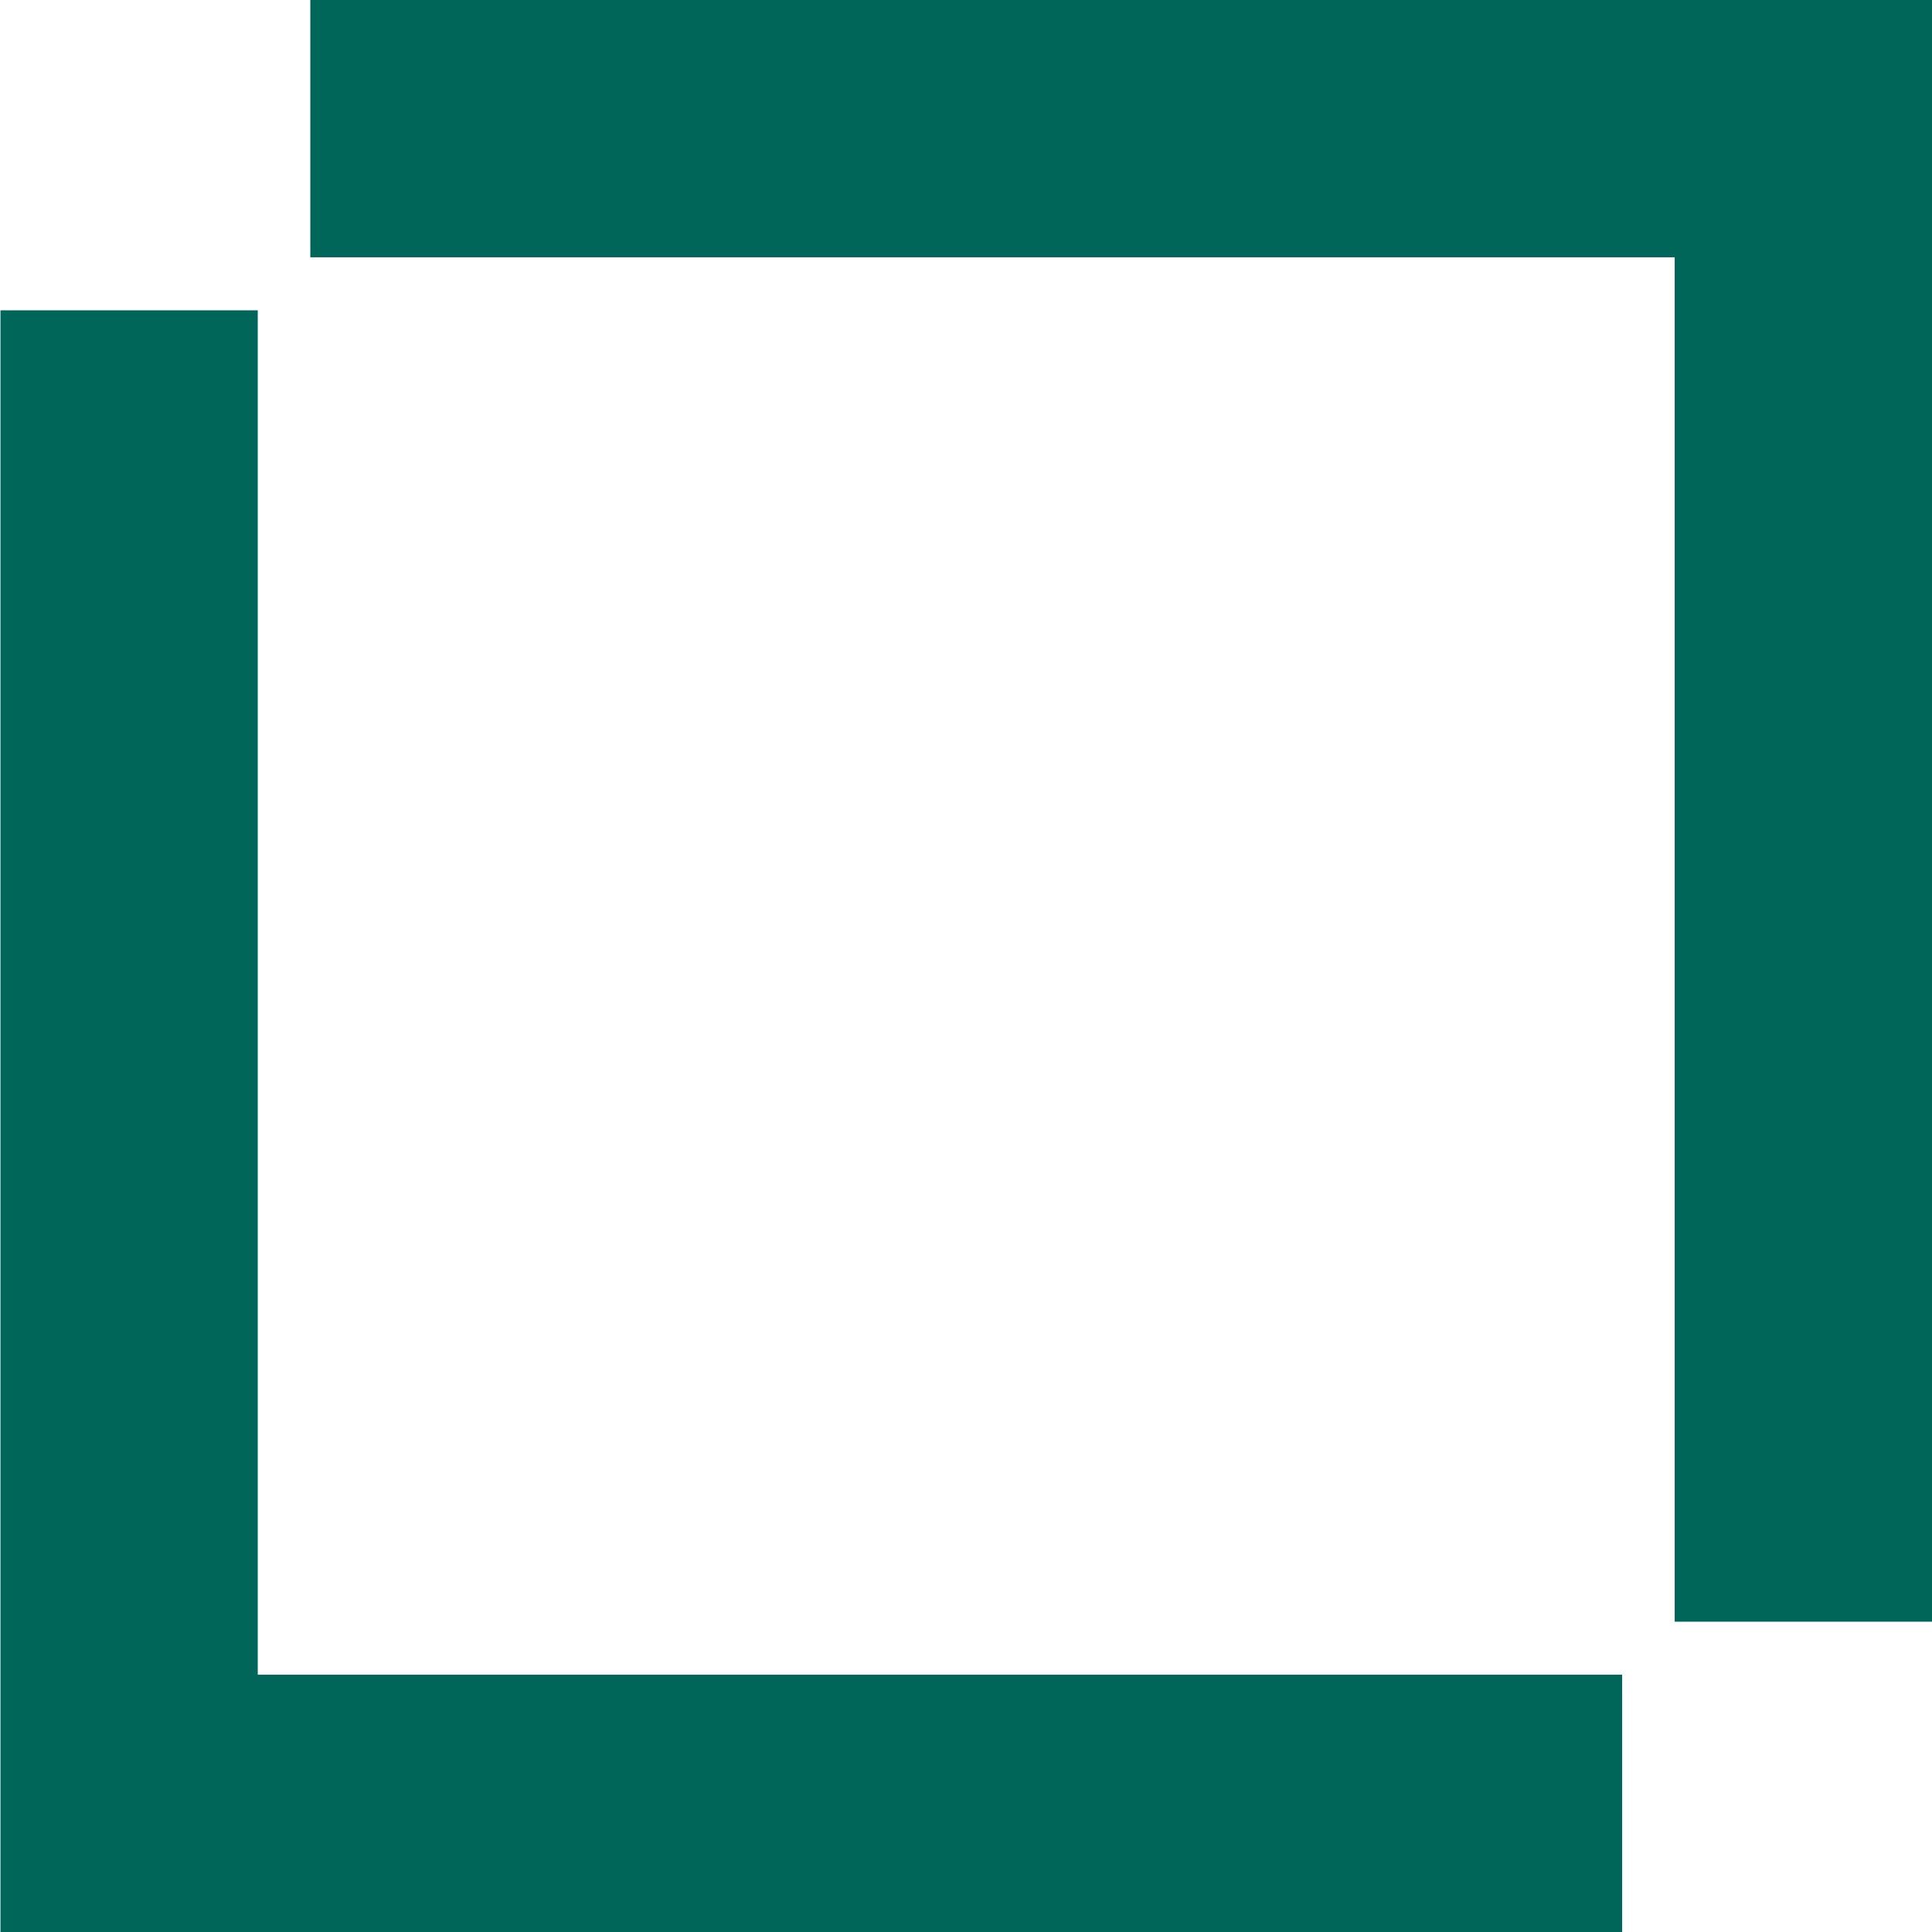
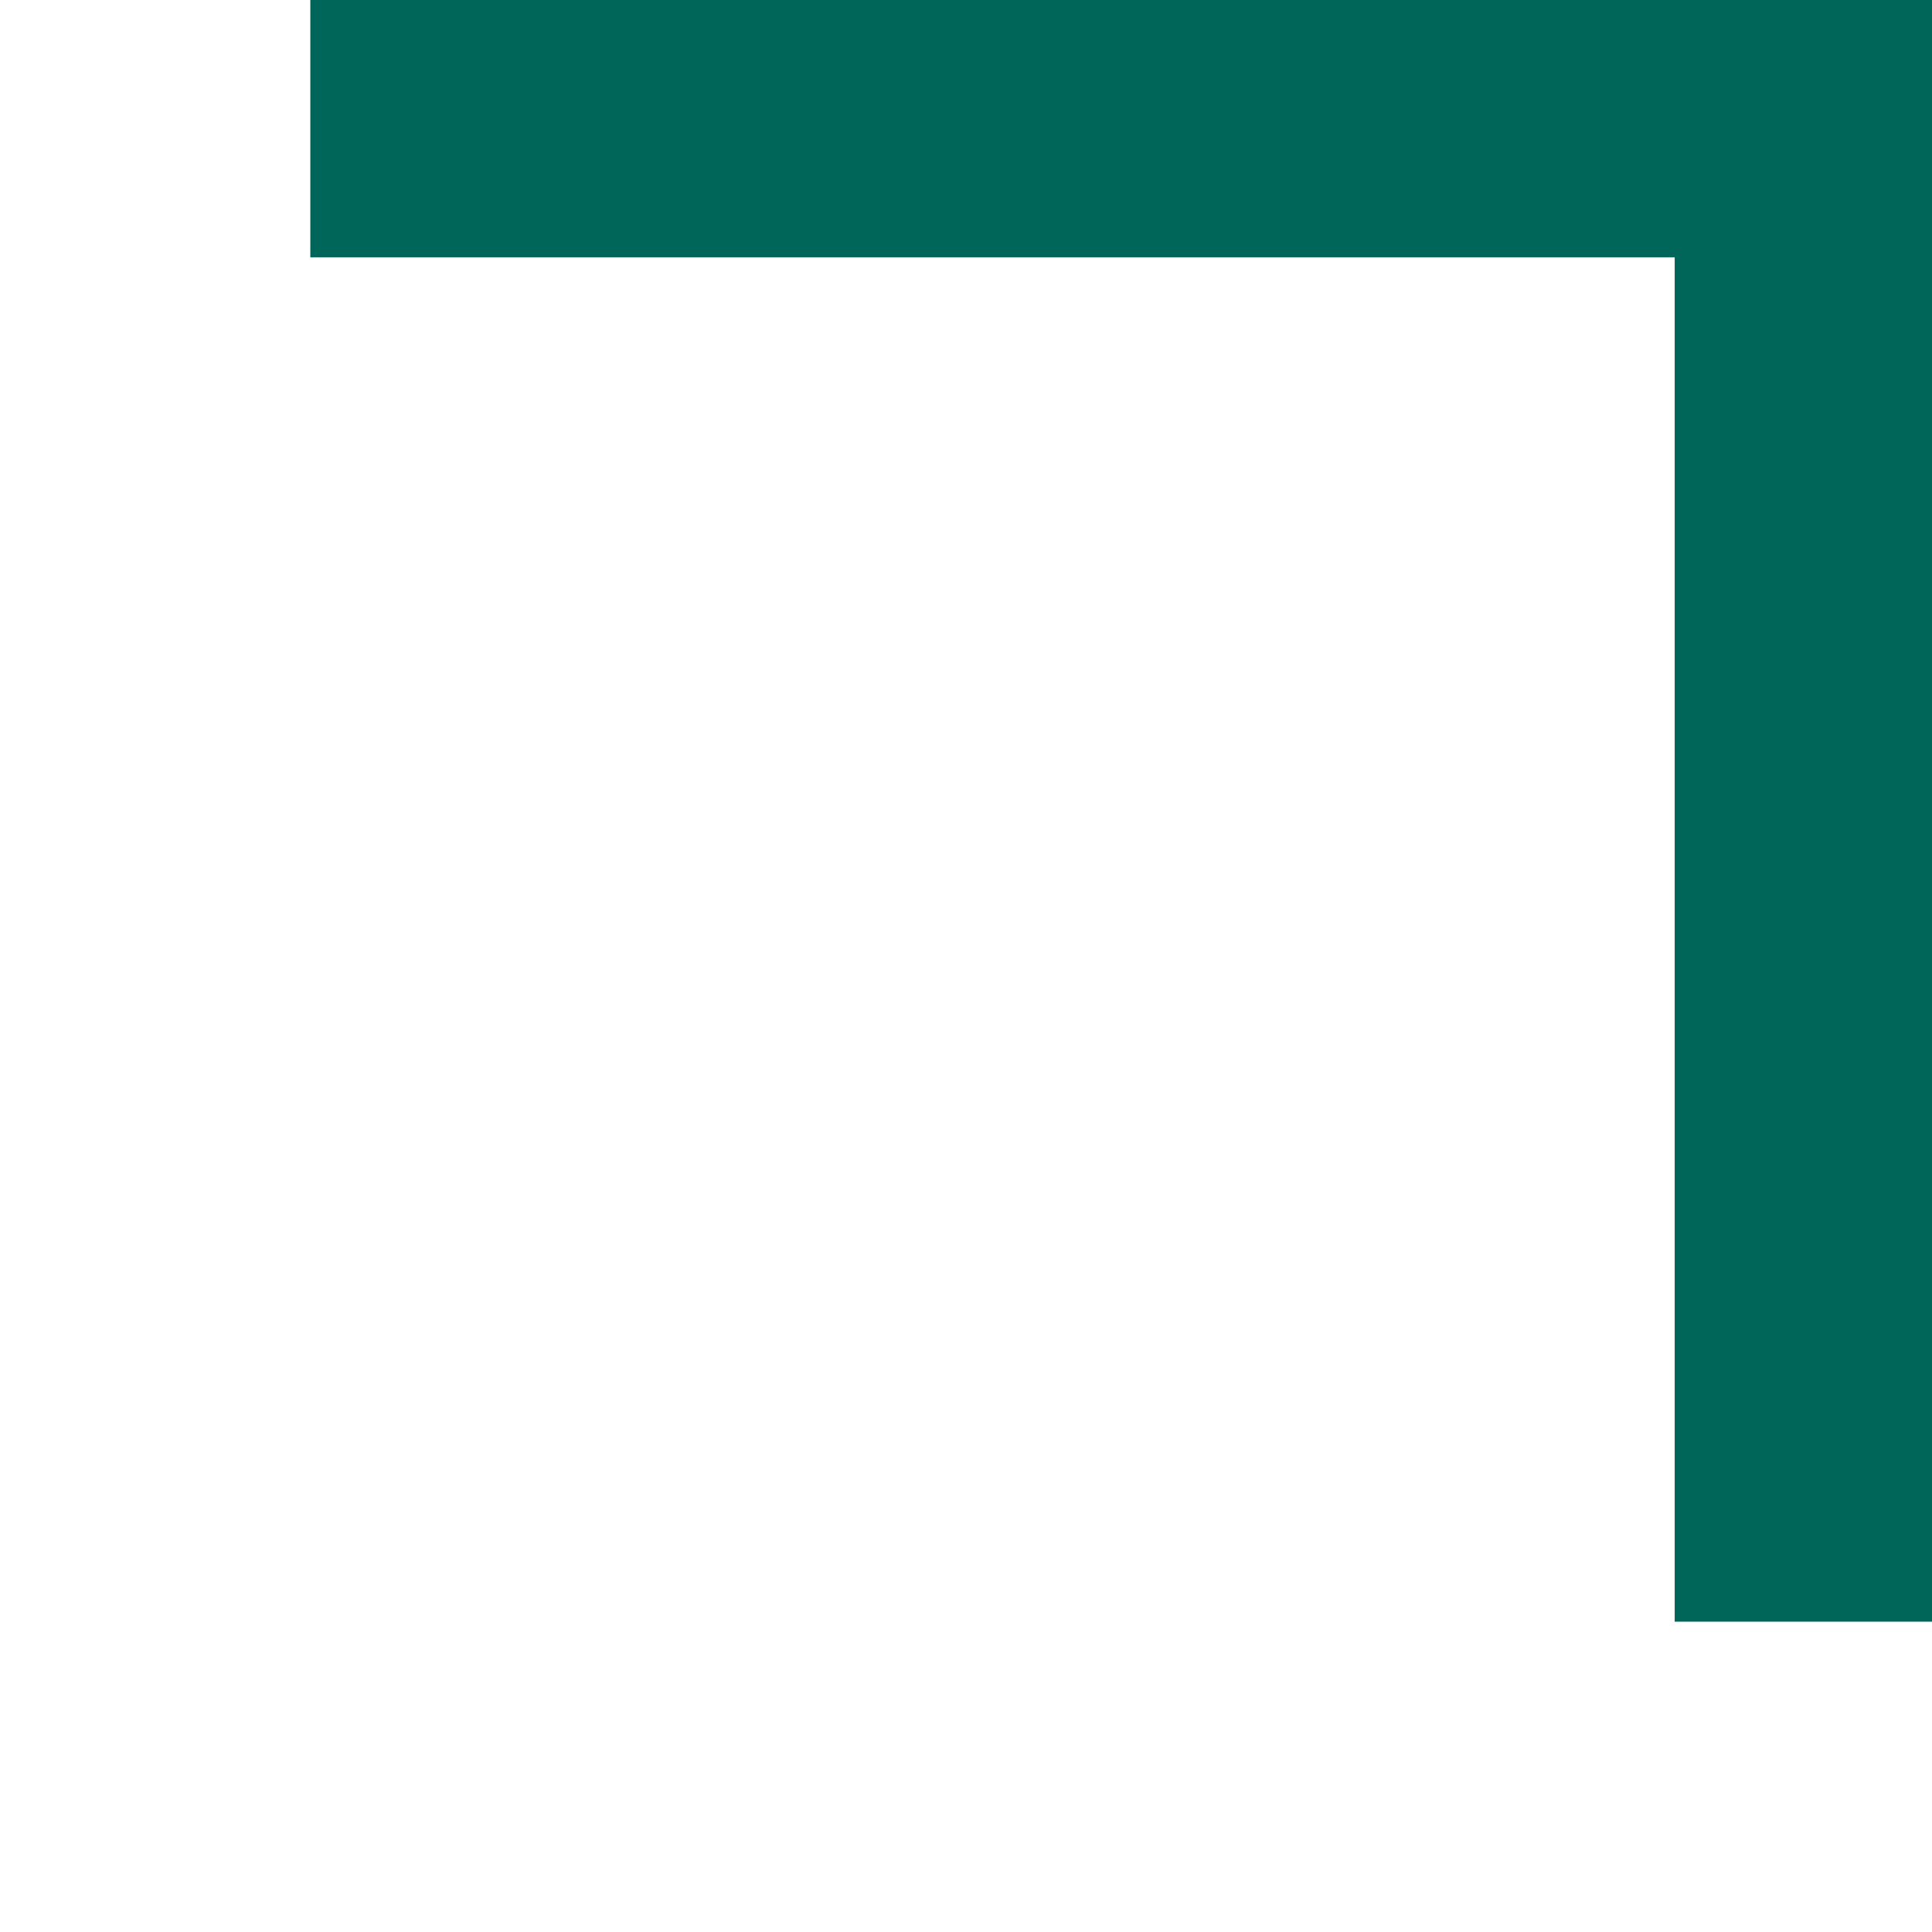
<svg xmlns="http://www.w3.org/2000/svg" id="Layer_1" viewBox="0 0 340 340">
  <defs>
    <style>
      .cls-1 {
        fill: #00665a;
      }
    </style>
  </defs>
  <polygon class="cls-1" points="54.61 0 54.61 45.28 69.89 45.28 54.61 45.28 294.72 45.28 294.72 270.11 294.72 270.11 294.72 285.39 340 285.39 340 0 54.61 0" />
-   <polygon class="cls-1" points="285.47 340 285.47 294.72 270.19 294.72 285.47 294.72 45.36 294.72 45.36 69.89 45.36 69.89 45.36 54.61 .08 54.61 .08 340 285.47 340" />
</svg>